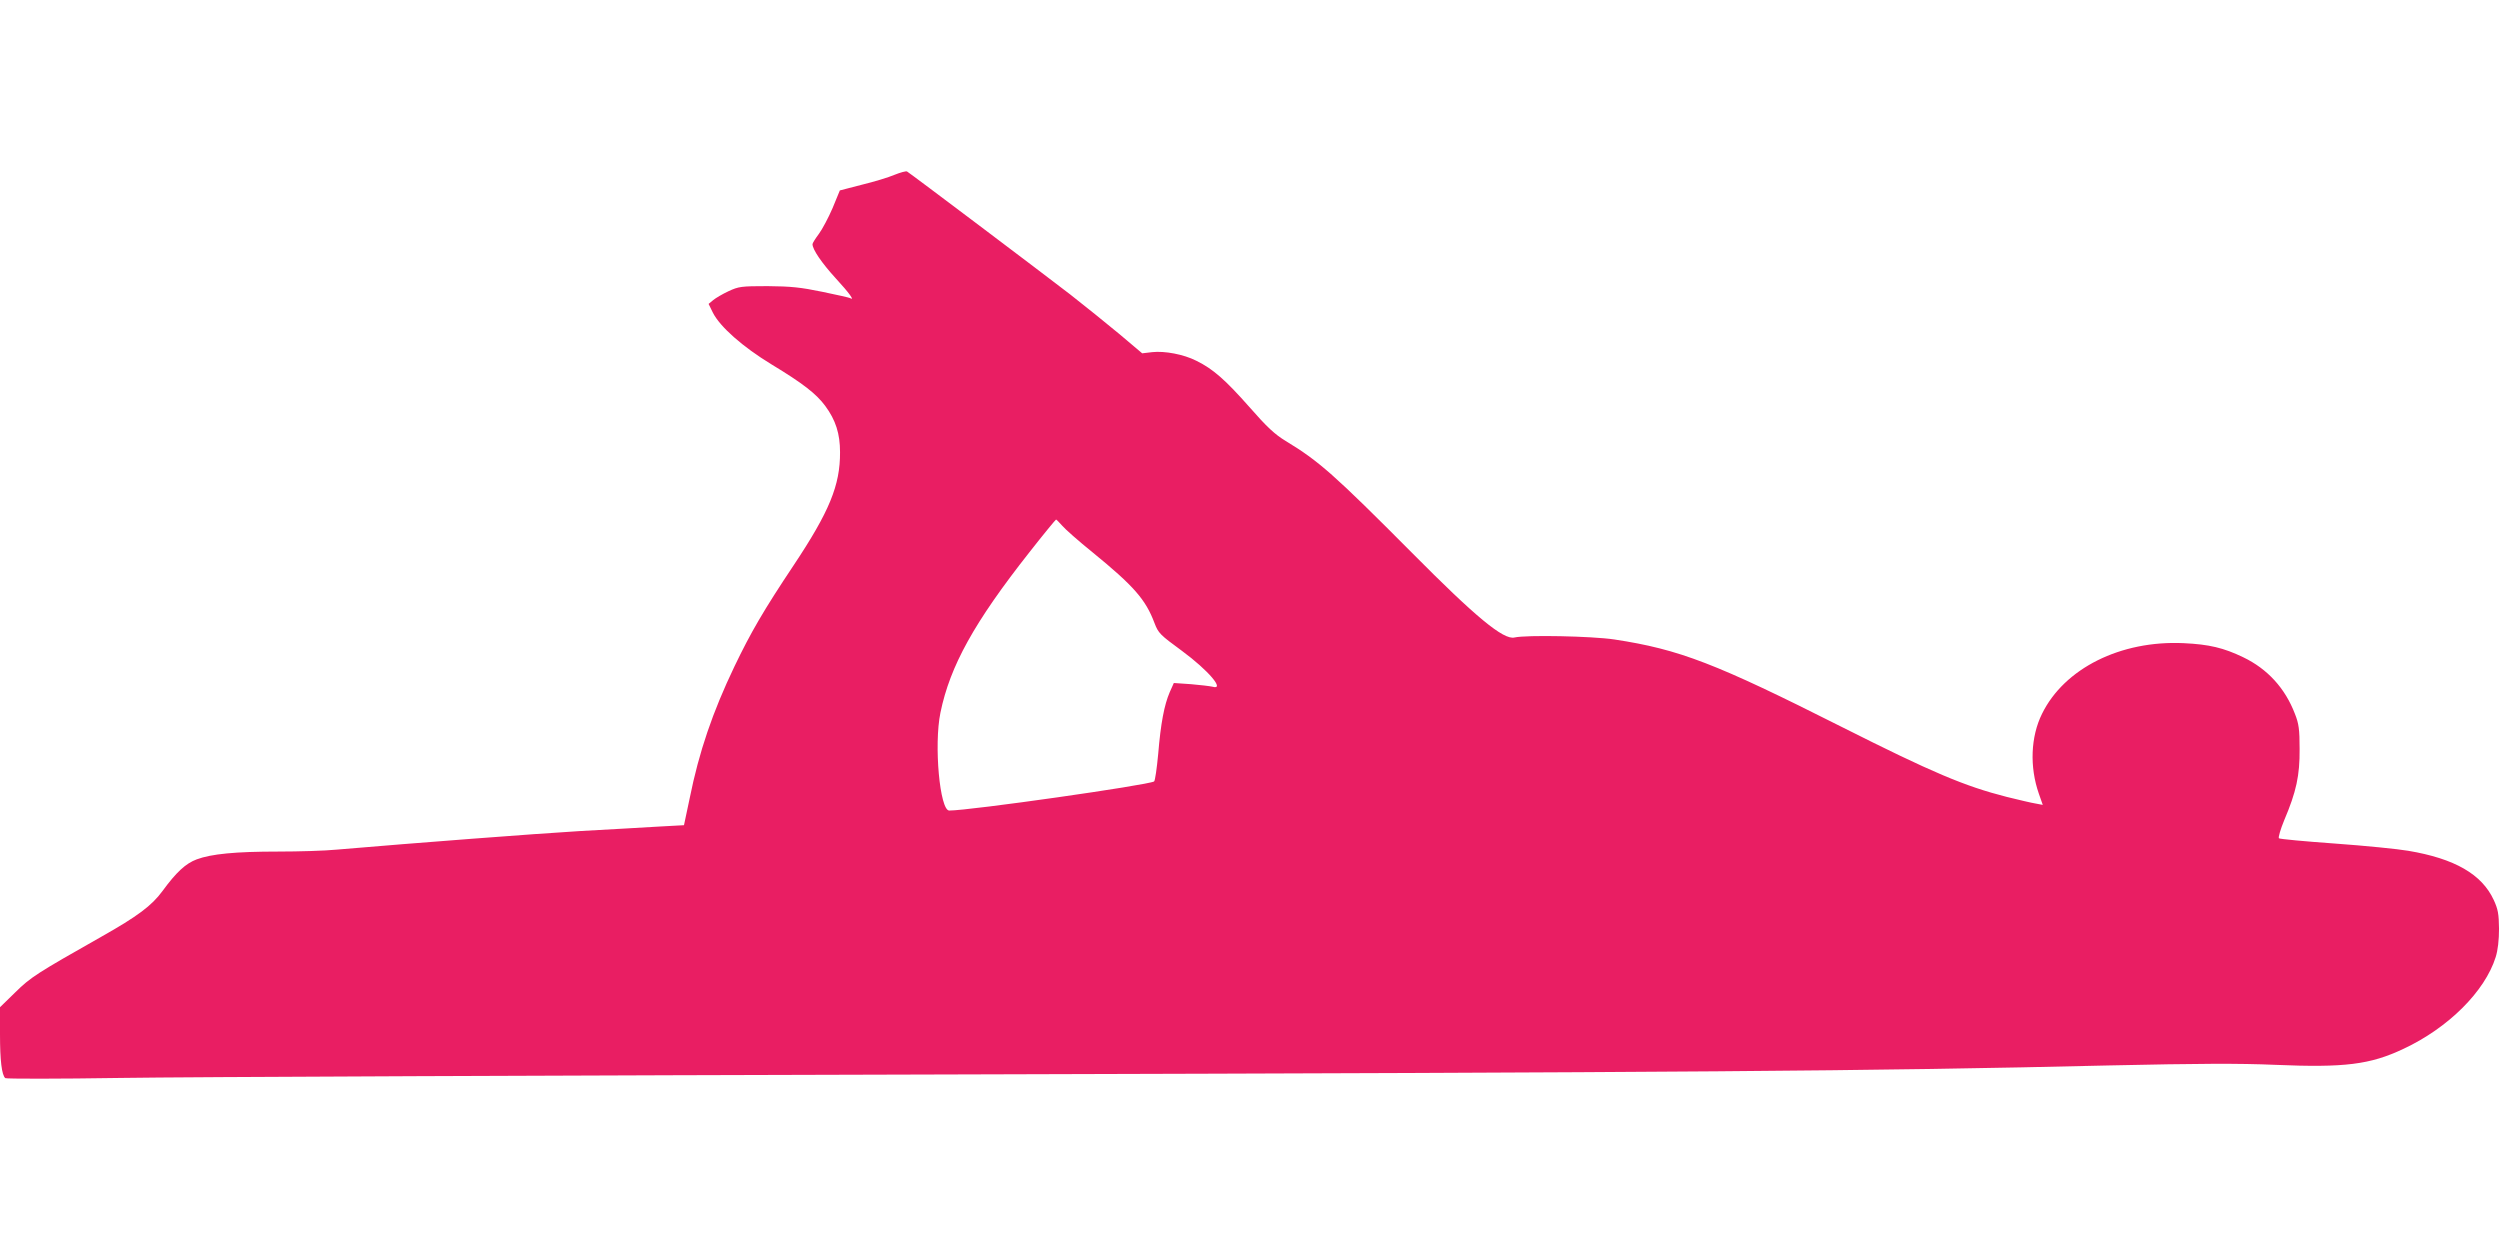
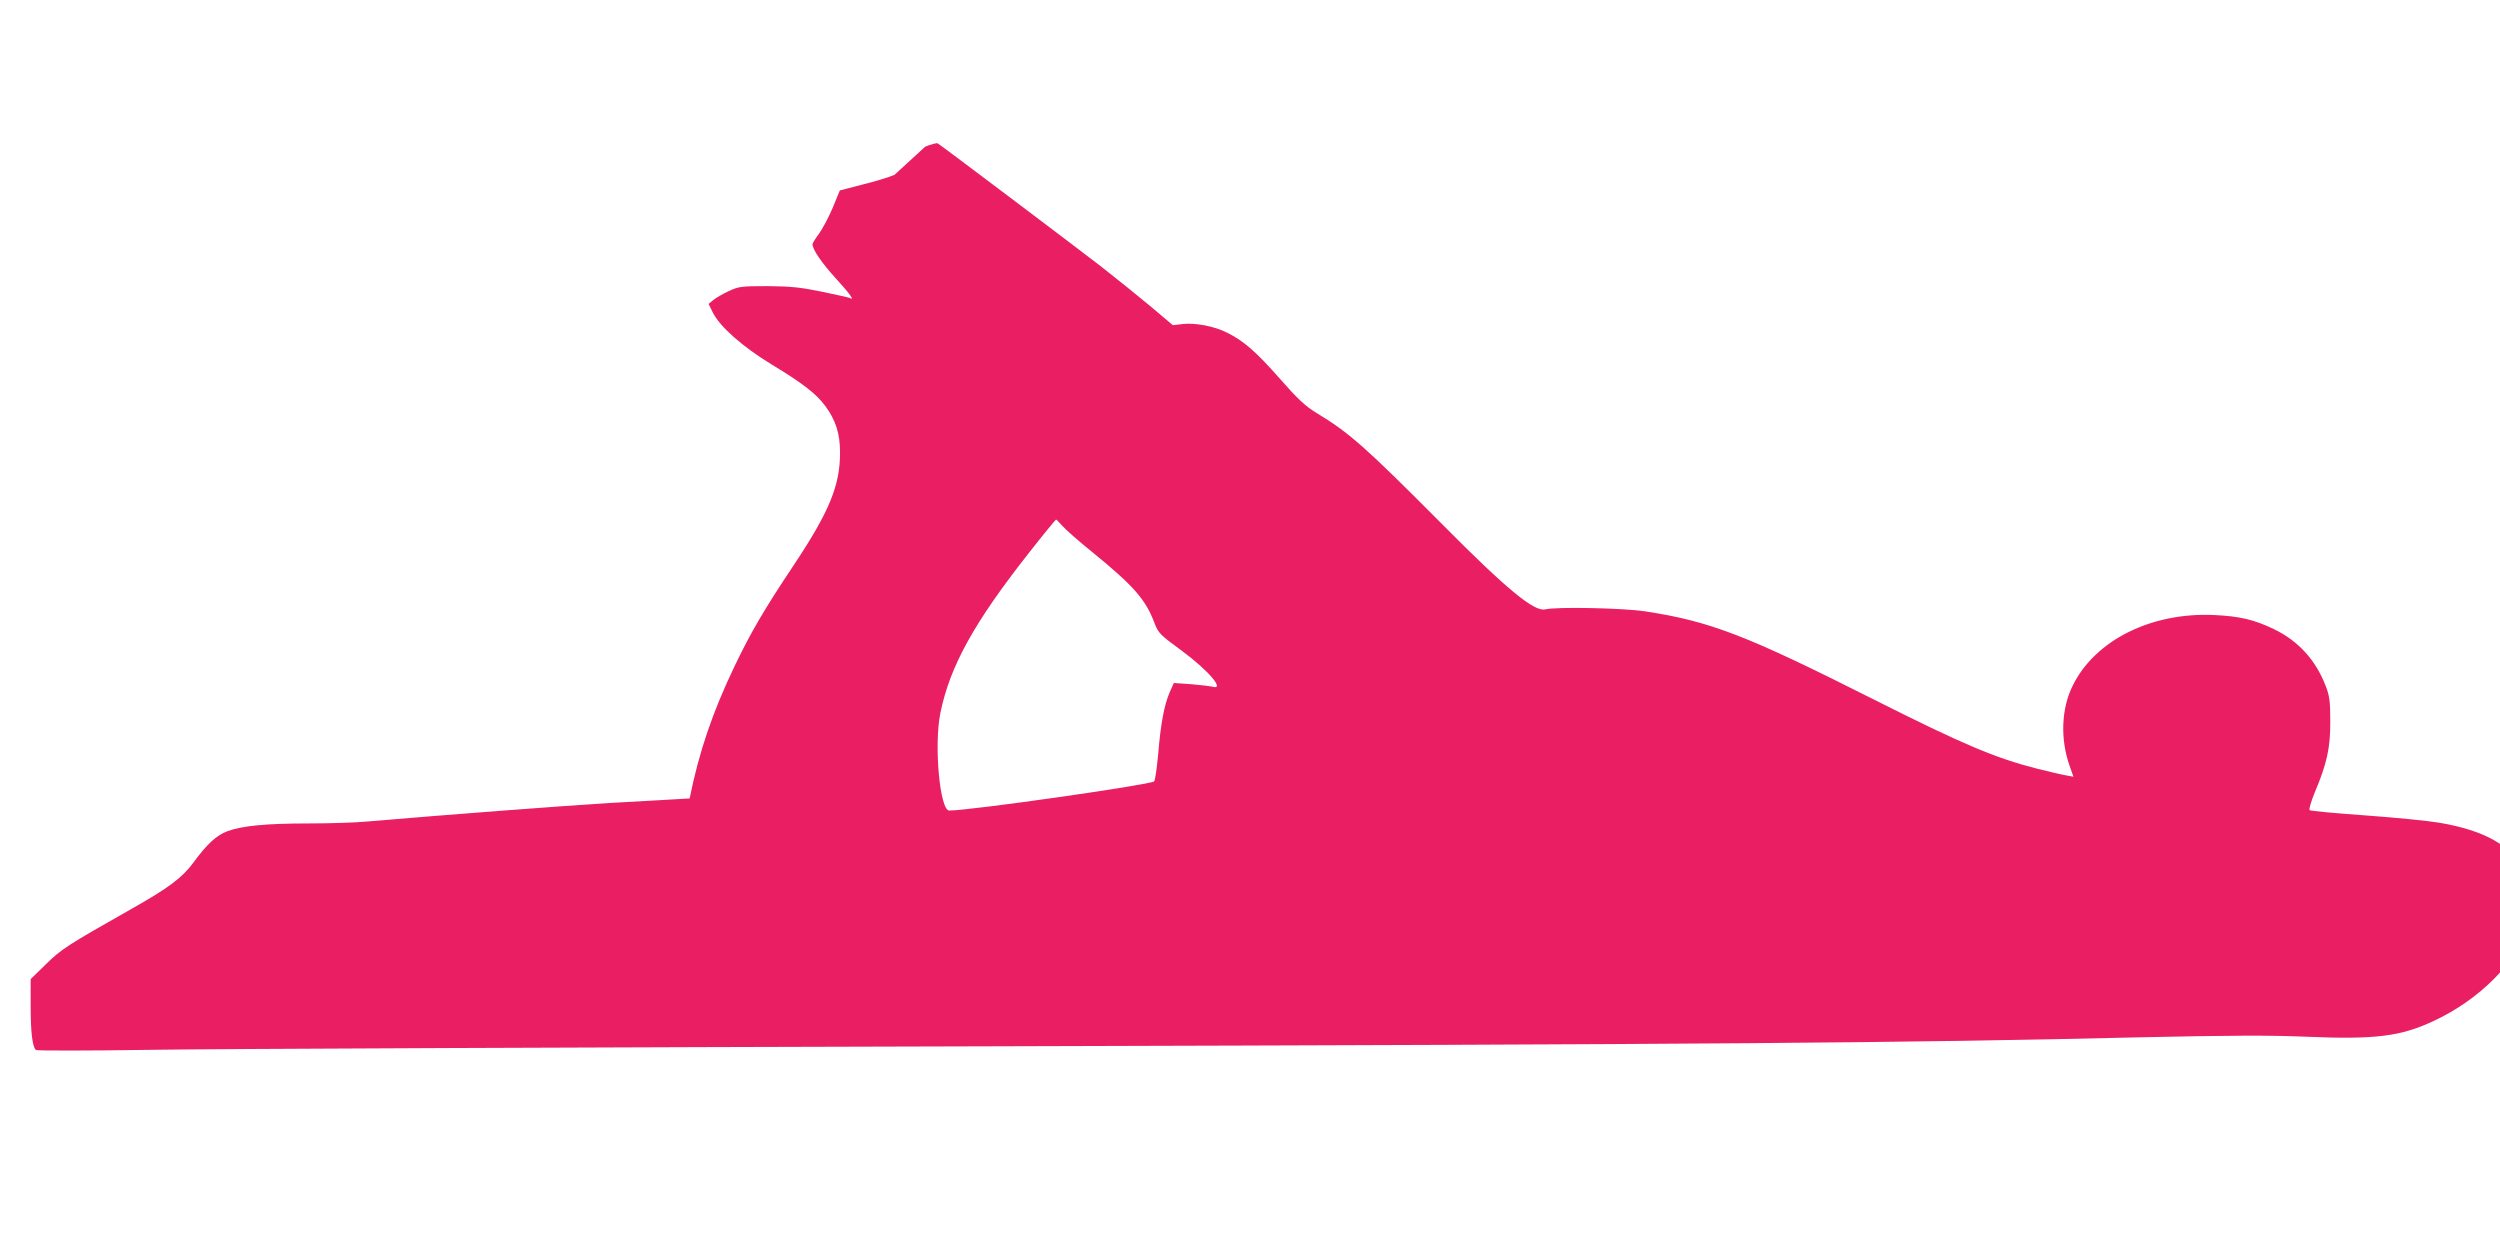
<svg xmlns="http://www.w3.org/2000/svg" version="1.0" width="1280pt" height="640pt" viewBox="0 0 1280 640" preserveAspectRatio="xMidYMid meet">
  <g transform="translate(0,640) scale(0.1,-0.1)" fill="#e91e63" stroke="none">
-     <path d="M4580 5505 c-30 -13 -106 -36 -168 -51 l-112 -29 -37 -90 c-21 -49 -53 -109 -70 -132 -18 -24 -33 -48 -33 -53 0 -27 46 -95 119 -175 70 -76 100 -118 73 -101 -4 2 -68 17 -142 32 -111 23 -161 28 -280 29 -136 0 -148 -2 -200 -26 -30 -14 -66 -35 -79 -46 l-23 -19 22 -45 c37 -73 153 -175 299 -264 162 -98 230 -151 276 -213 54 -73 76 -143 76 -237 1 -170 -55 -305 -238 -580 -154 -231 -219 -343 -303 -518 -111 -232 -181 -436 -229 -675 l-29 -137 -128 -7 c-71 -4 -253 -15 -404 -23 -233 -14 -835 -60 -1245 -95 -60 -6 -195 -10 -300 -10 -220 0 -343 -12 -418 -40 -56 -21 -104 -65 -175 -162 -55 -75 -127 -129 -313 -234 -330 -187 -362 -207 -441 -285 l-78 -76 0 -139 c0 -134 9 -208 27 -224 4 -4 271 -4 593 1 322 5 2266 13 4320 18 3665 10 4649 17 5860 46 457 10 666 11 850 3 354 -15 485 1 656 82 229 107 417 294 472 470 11 35 17 87 17 145 -1 76 -5 99 -27 147 -61 132 -200 212 -438 252 -52 9 -221 26 -375 37 -154 11 -283 23 -287 27 -4 4 8 46 27 92 62 146 80 229 79 365 0 100 -4 130 -24 180 -50 131 -140 230 -265 290 -100 48 -174 66 -305 72 -322 15 -611 -129 -725 -362 -58 -117 -64 -272 -16 -409 l20 -57 -37 7 c-20 3 -87 19 -148 34 -216 55 -381 125 -842 357 -649 327 -832 398 -1167 449 -114 17 -450 24 -511 10 -56 -13 -198 104 -525 434 -399 401 -476 469 -646 572 -56 34 -96 71 -187 175 -121 137 -185 194 -271 236 -65 33 -162 51 -226 44 l-51 -6 -116 98 c-65 54 -178 145 -252 203 -140 108 -820 621 -836 630 -5 3 -34 -5 -64 -17z m858 -1796 c14 -17 84 -79 156 -137 212 -173 272 -242 317 -362 20 -52 28 -60 140 -142 137 -101 223 -203 157 -184 -13 3 -62 9 -110 13 l-88 6 -21 -47 c-28 -65 -46 -159 -59 -316 -7 -74 -16 -138 -21 -141 -32 -19 -943 -149 -1049 -149 -48 0 -79 335 -45 501 49 239 173 463 456 822 72 92 134 167 136 167 2 0 16 -14 31 -31z" />
+     <path d="M4580 5505 c-30 -13 -106 -36 -168 -51 l-112 -29 -37 -90 c-21 -49 -53 -109 -70 -132 -18 -24 -33 -48 -33 -53 0 -27 46 -95 119 -175 70 -76 100 -118 73 -101 -4 2 -68 17 -142 32 -111 23 -161 28 -280 29 -136 0 -148 -2 -200 -26 -30 -14 -66 -35 -79 -46 l-23 -19 22 -45 c37 -73 153 -175 299 -264 162 -98 230 -151 276 -213 54 -73 76 -143 76 -237 1 -170 -55 -305 -238 -580 -154 -231 -219 -343 -303 -518 -111 -232 -181 -436 -229 -675 c-71 -4 -253 -15 -404 -23 -233 -14 -835 -60 -1245 -95 -60 -6 -195 -10 -300 -10 -220 0 -343 -12 -418 -40 -56 -21 -104 -65 -175 -162 -55 -75 -127 -129 -313 -234 -330 -187 -362 -207 -441 -285 l-78 -76 0 -139 c0 -134 9 -208 27 -224 4 -4 271 -4 593 1 322 5 2266 13 4320 18 3665 10 4649 17 5860 46 457 10 666 11 850 3 354 -15 485 1 656 82 229 107 417 294 472 470 11 35 17 87 17 145 -1 76 -5 99 -27 147 -61 132 -200 212 -438 252 -52 9 -221 26 -375 37 -154 11 -283 23 -287 27 -4 4 8 46 27 92 62 146 80 229 79 365 0 100 -4 130 -24 180 -50 131 -140 230 -265 290 -100 48 -174 66 -305 72 -322 15 -611 -129 -725 -362 -58 -117 -64 -272 -16 -409 l20 -57 -37 7 c-20 3 -87 19 -148 34 -216 55 -381 125 -842 357 -649 327 -832 398 -1167 449 -114 17 -450 24 -511 10 -56 -13 -198 104 -525 434 -399 401 -476 469 -646 572 -56 34 -96 71 -187 175 -121 137 -185 194 -271 236 -65 33 -162 51 -226 44 l-51 -6 -116 98 c-65 54 -178 145 -252 203 -140 108 -820 621 -836 630 -5 3 -34 -5 -64 -17z m858 -1796 c14 -17 84 -79 156 -137 212 -173 272 -242 317 -362 20 -52 28 -60 140 -142 137 -101 223 -203 157 -184 -13 3 -62 9 -110 13 l-88 6 -21 -47 c-28 -65 -46 -159 -59 -316 -7 -74 -16 -138 -21 -141 -32 -19 -943 -149 -1049 -149 -48 0 -79 335 -45 501 49 239 173 463 456 822 72 92 134 167 136 167 2 0 16 -14 31 -31z" />
  </g>
</svg>